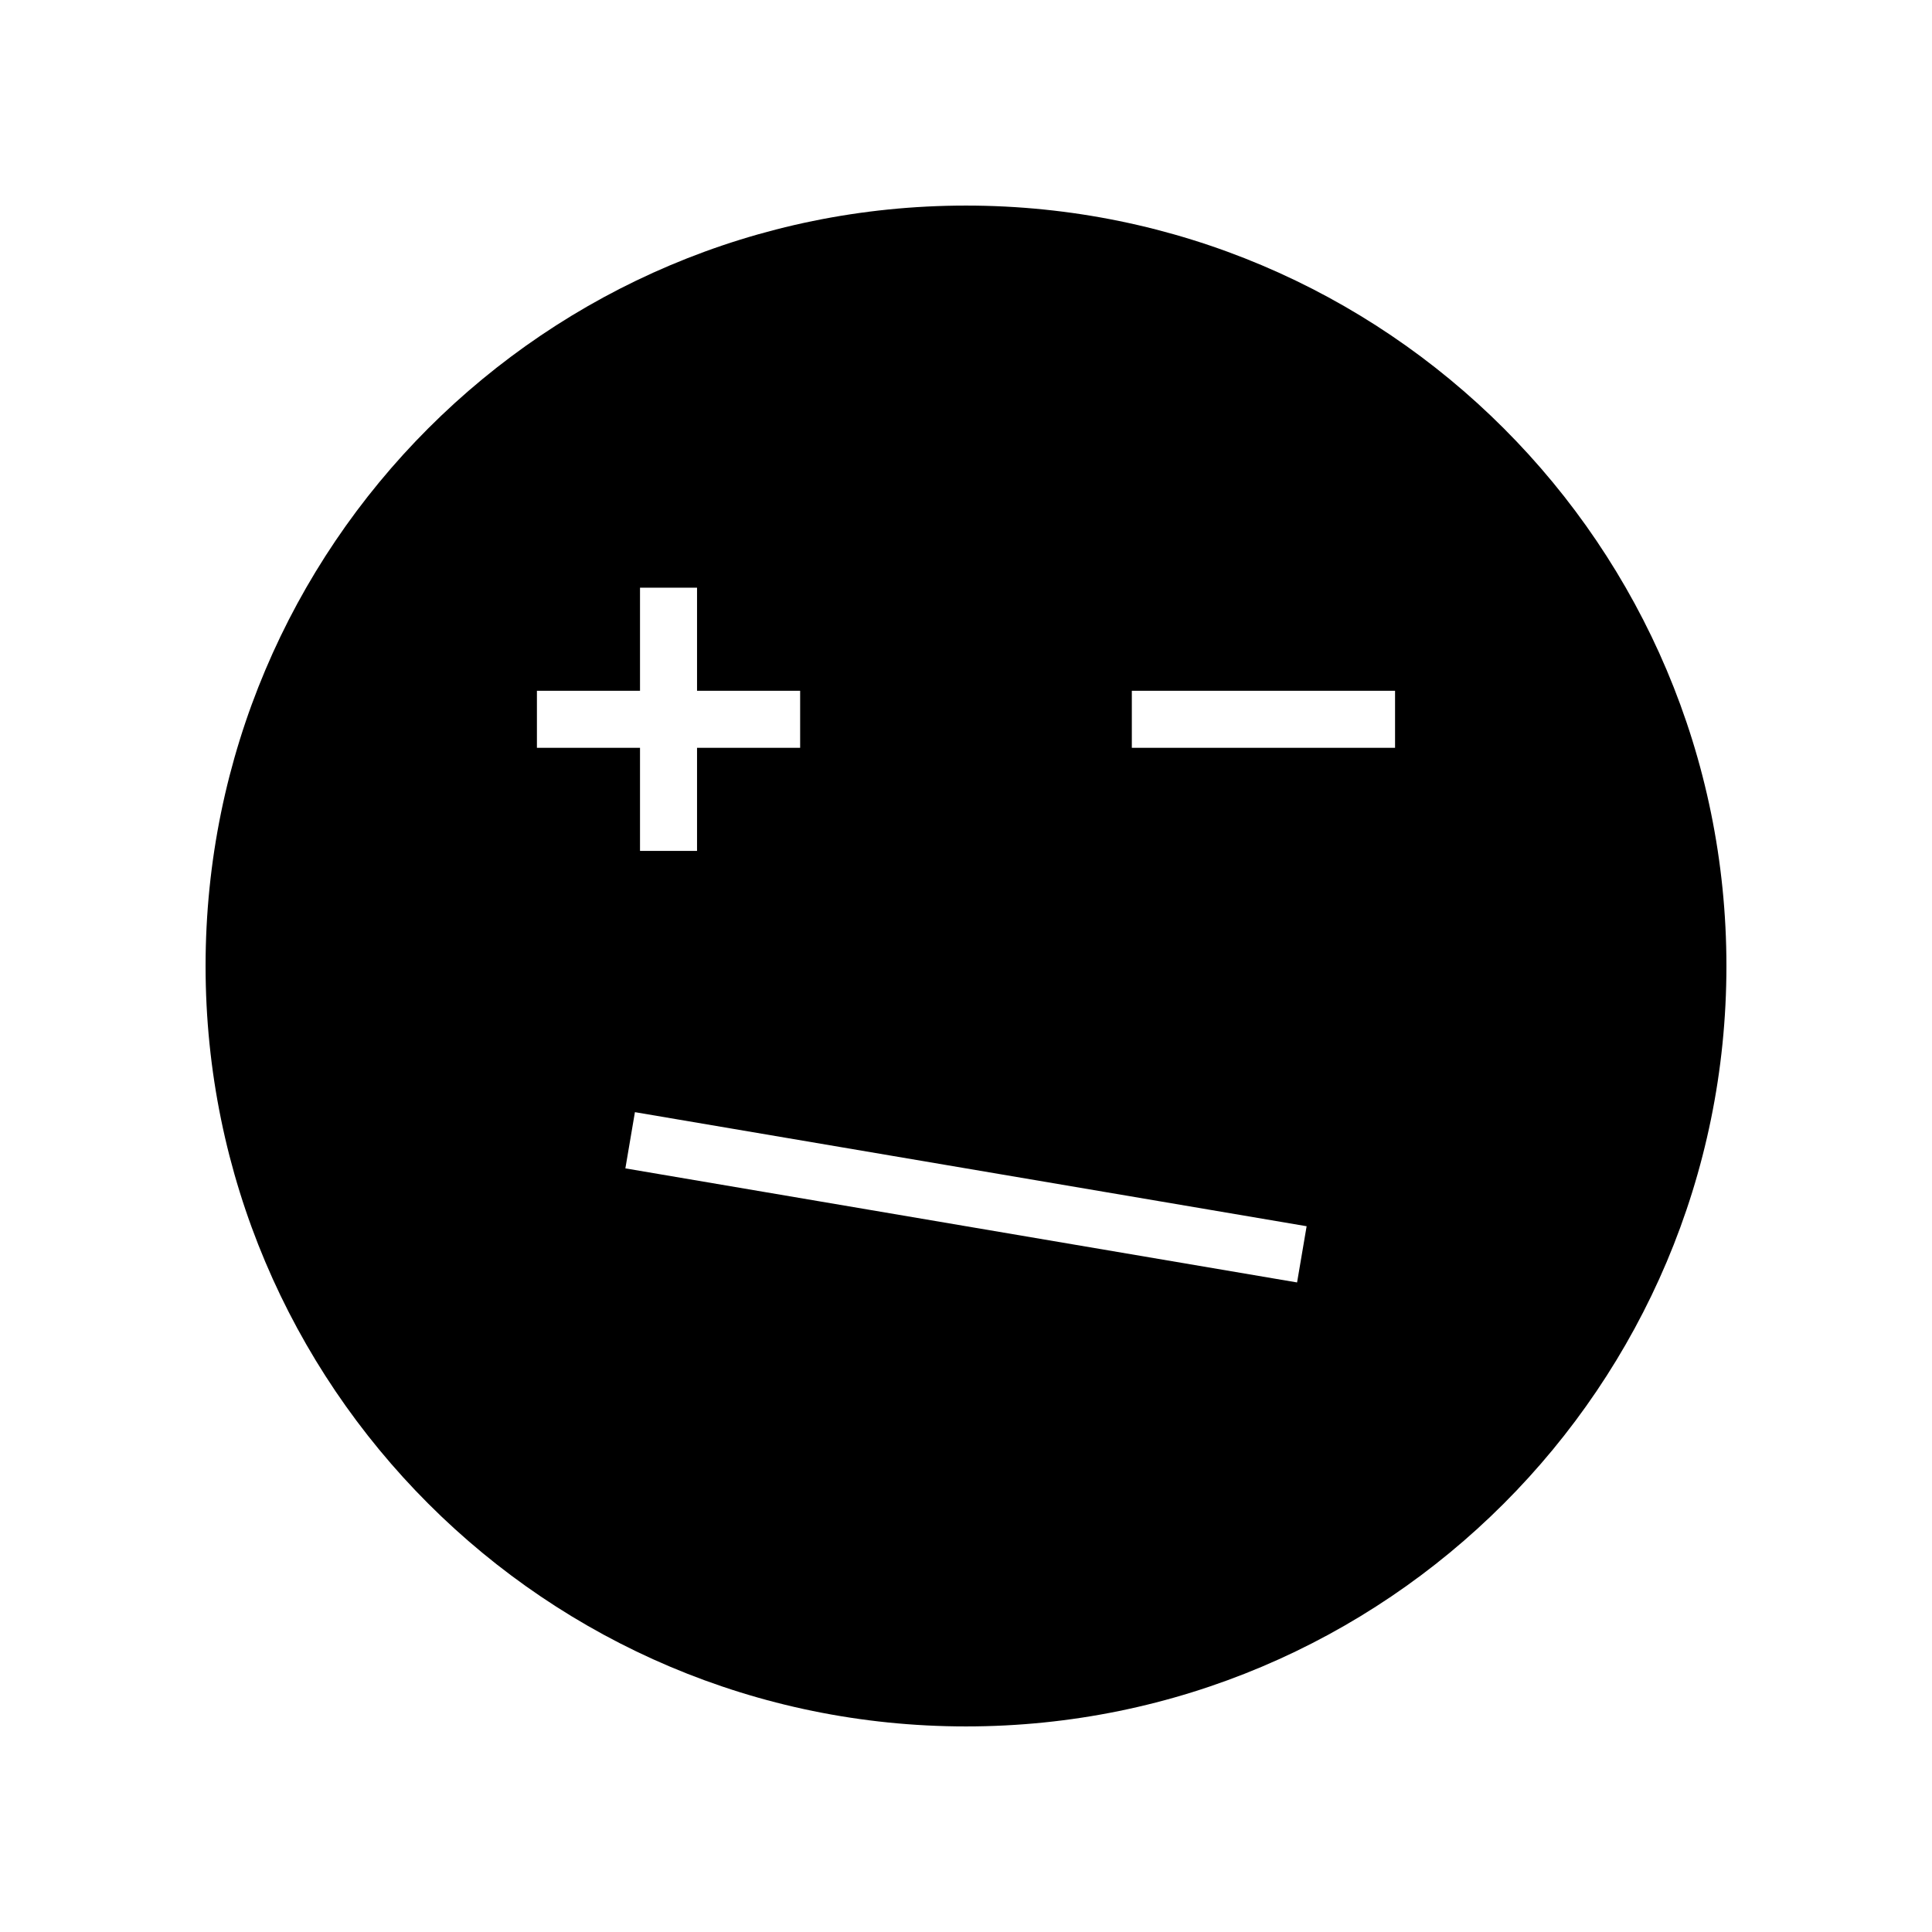
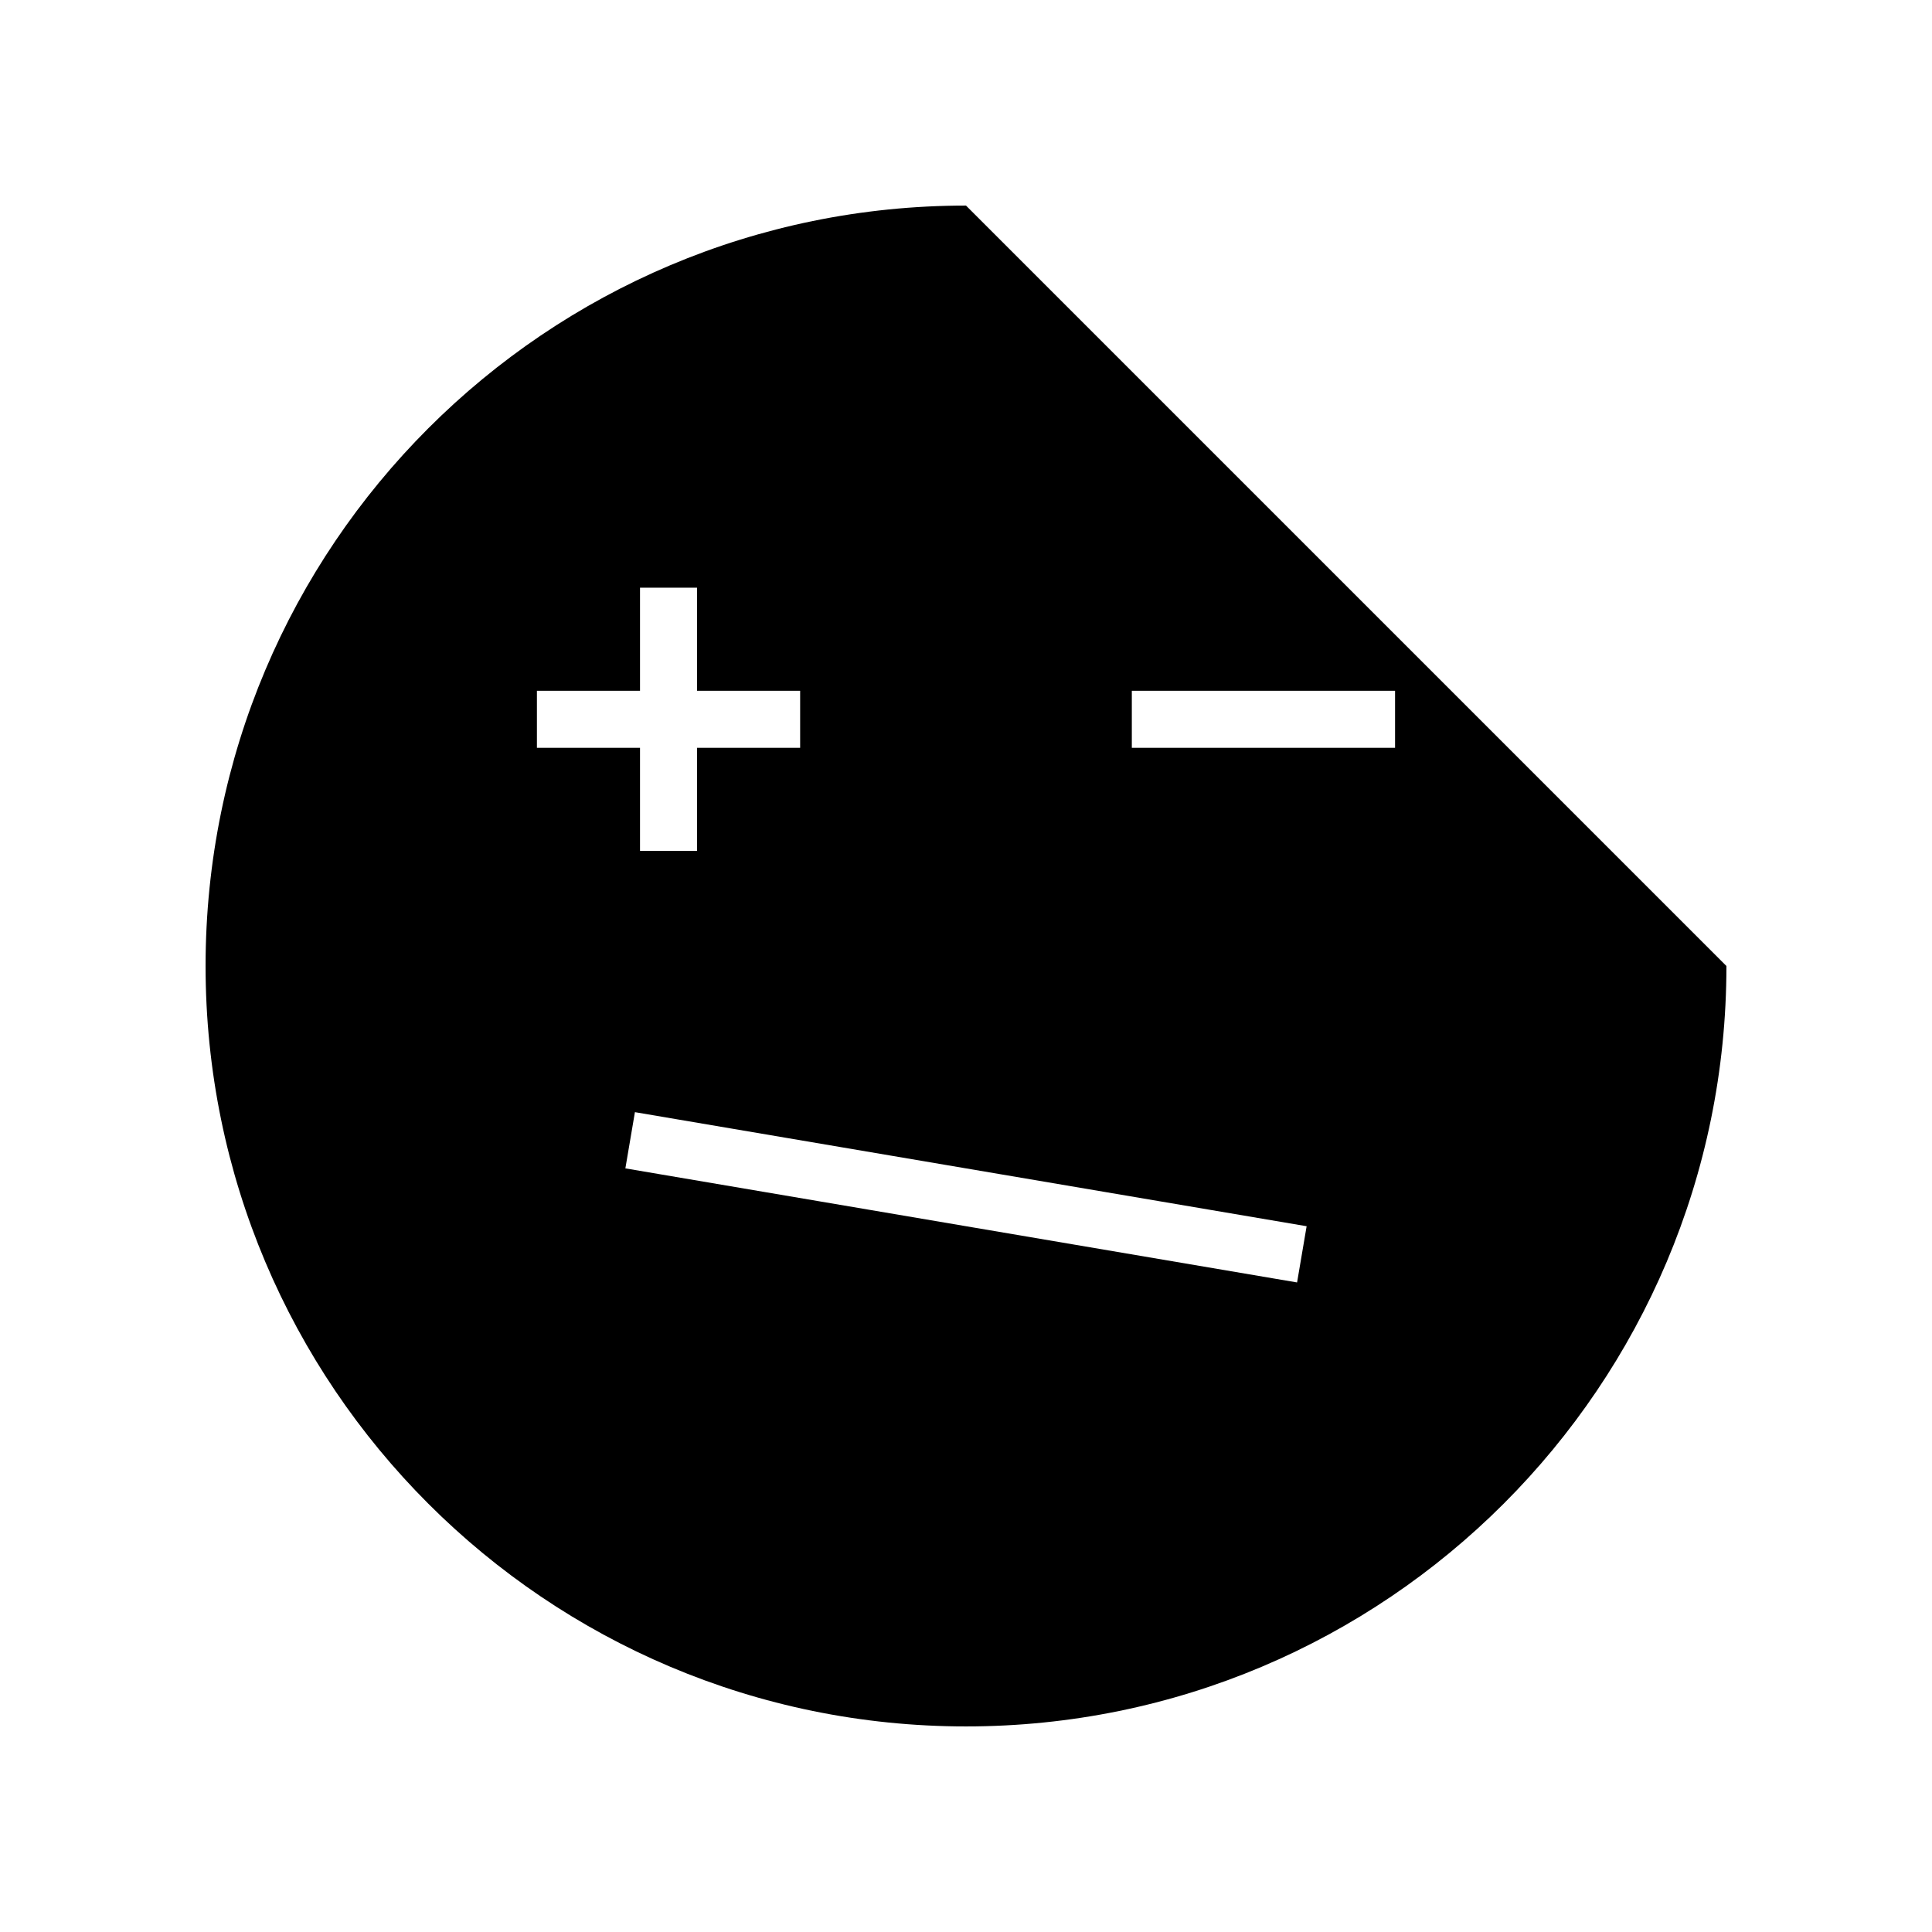
<svg xmlns="http://www.w3.org/2000/svg" fill="#000000" width="800px" height="800px" version="1.1" viewBox="144 144 512 512">
-   <path d="m400 198.48c-111.3 0-201.52 90.227-201.52 201.52s90.227 201.52 201.52 201.52 201.52-90.227 201.52-201.52c0-111.3-90.227-201.52-201.52-201.52zm-113.71 128.59h27.32v-27.324h15.113v27.324h27.324v15.113h-27.324v27.32h-15.113v-27.32h-27.32zm201.45 156.79-178.01-30.23 2.531-14.898 178.01 30.23zm25.965-141.68h-69.758v-15.113h69.758z" />
+   <path d="m400 198.48c-111.3 0-201.52 90.227-201.52 201.52s90.227 201.52 201.52 201.52 201.52-90.227 201.52-201.52zm-113.71 128.59h27.32v-27.324h15.113v27.324h27.324v15.113h-27.324v27.32h-15.113v-27.32h-27.32zm201.45 156.79-178.01-30.23 2.531-14.898 178.01 30.23zm25.965-141.68h-69.758v-15.113h69.758z" />
</svg>